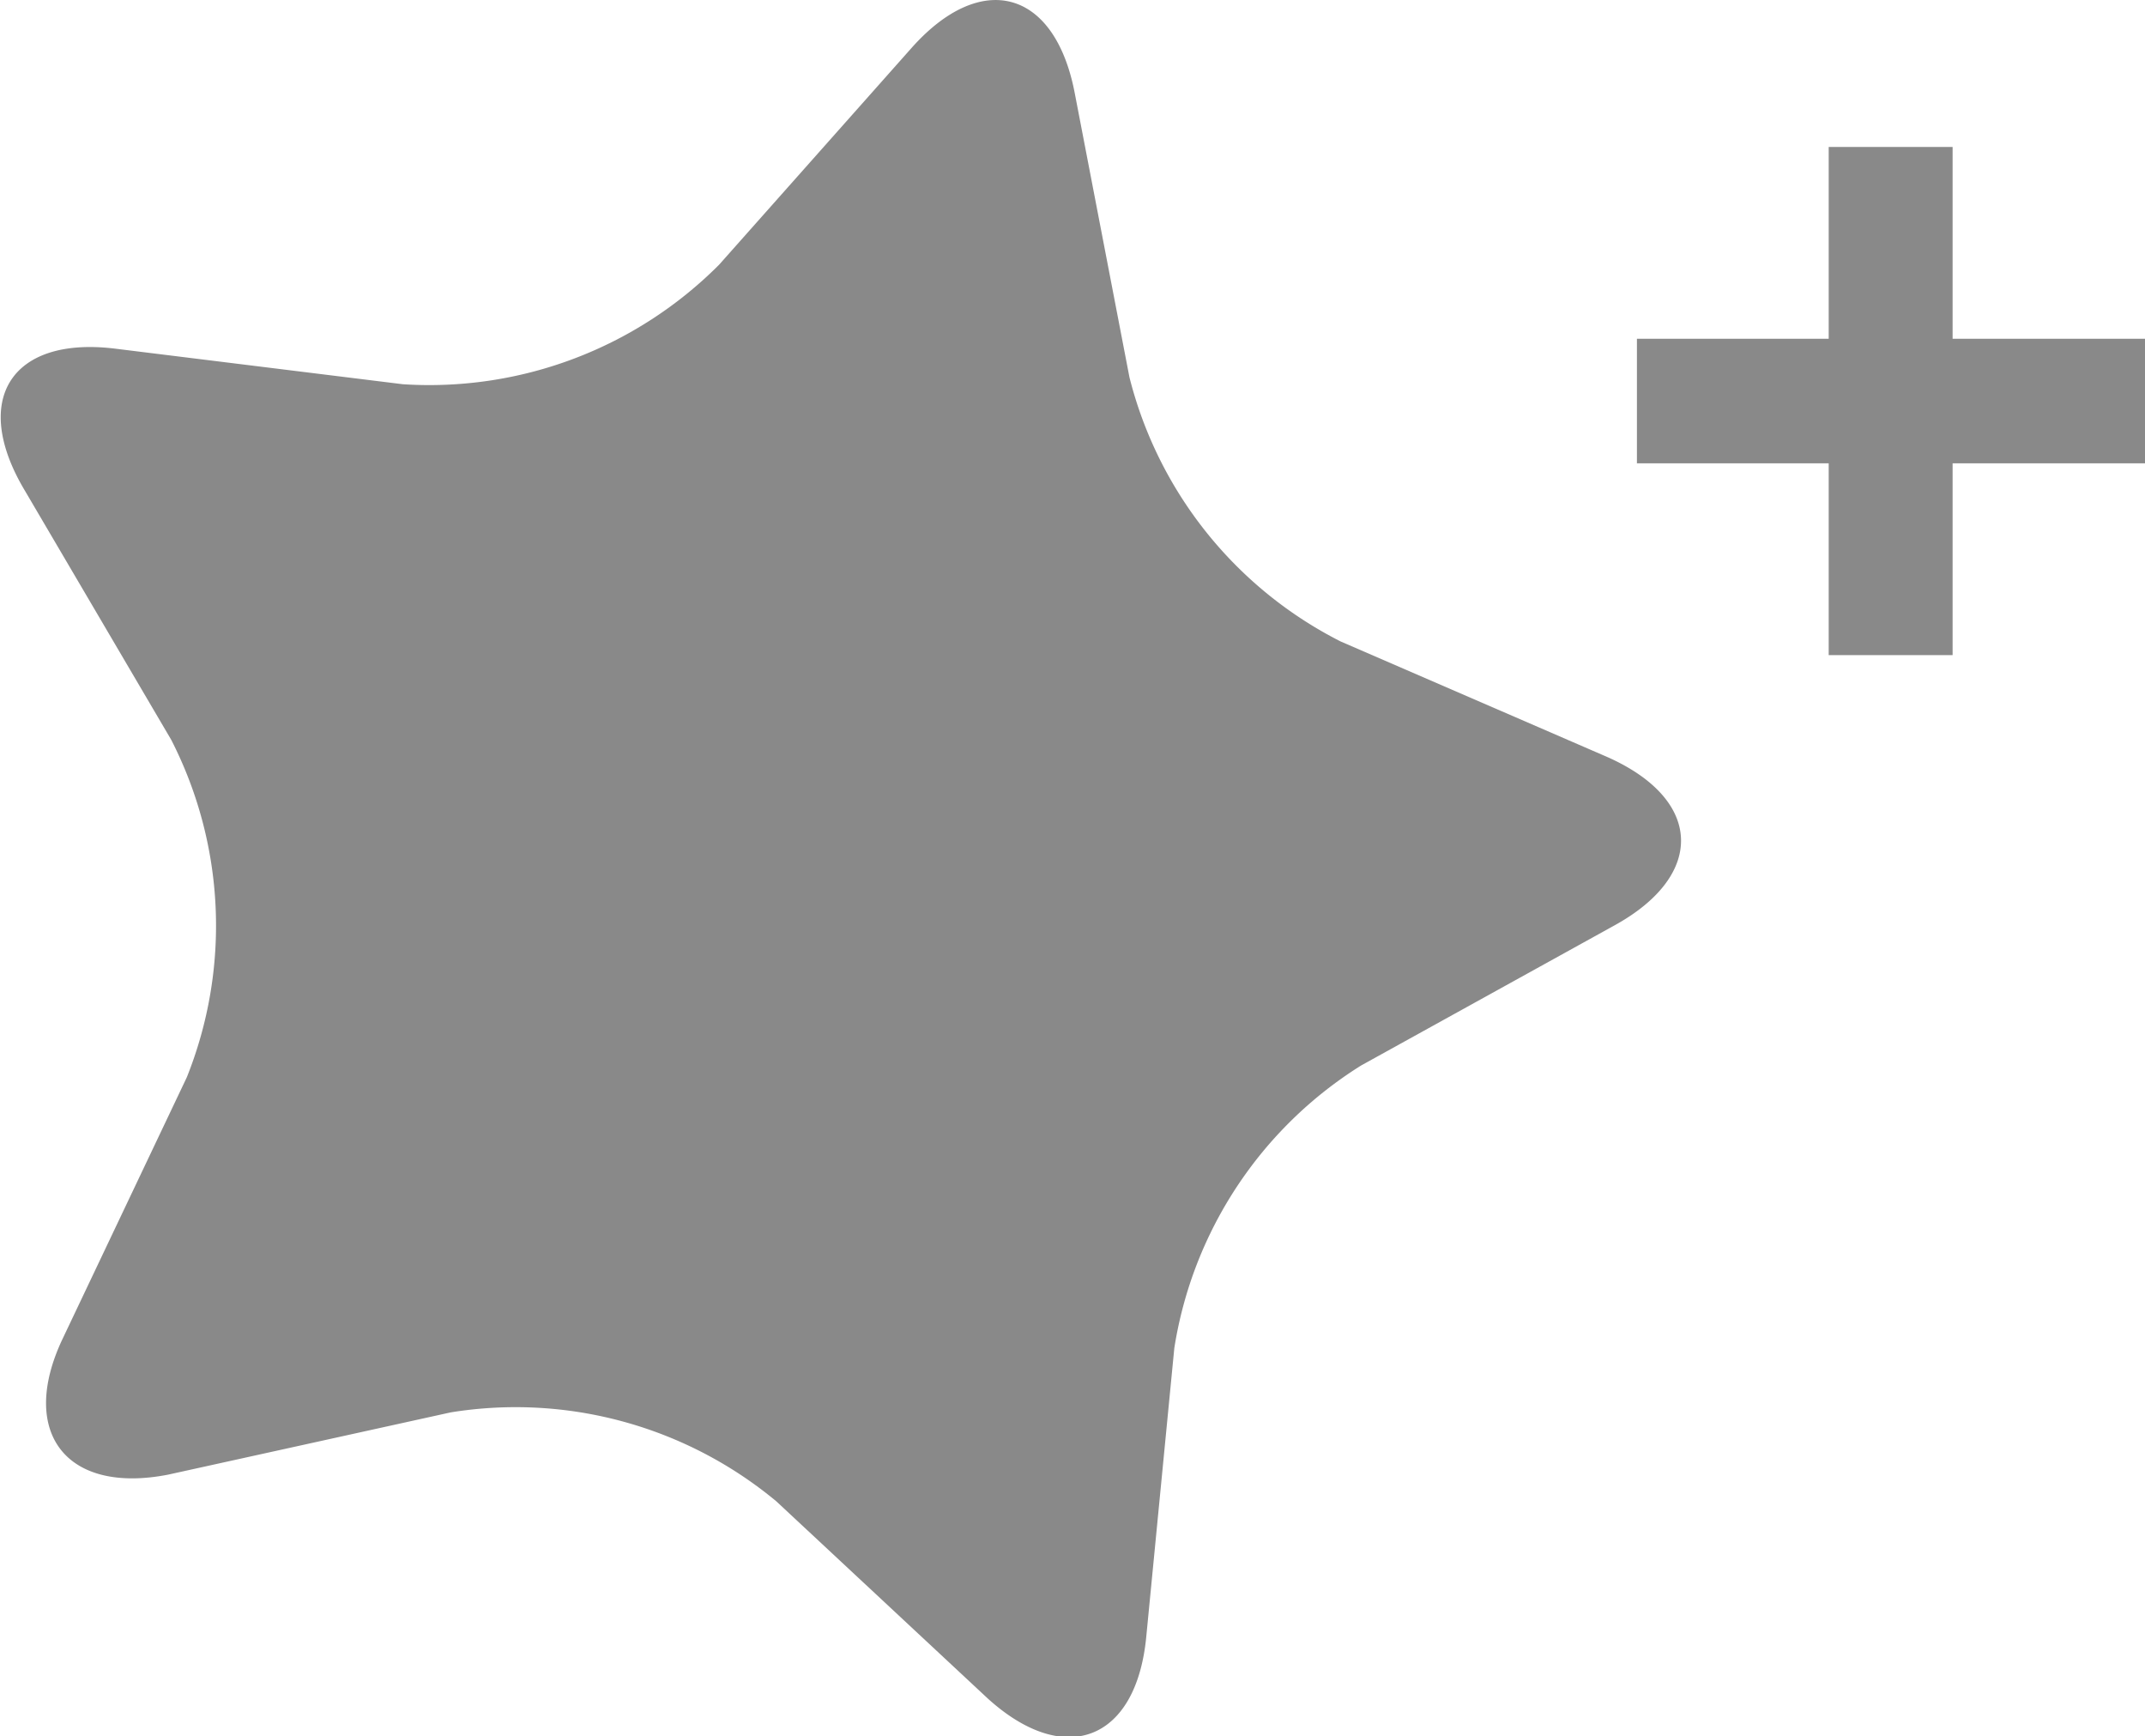
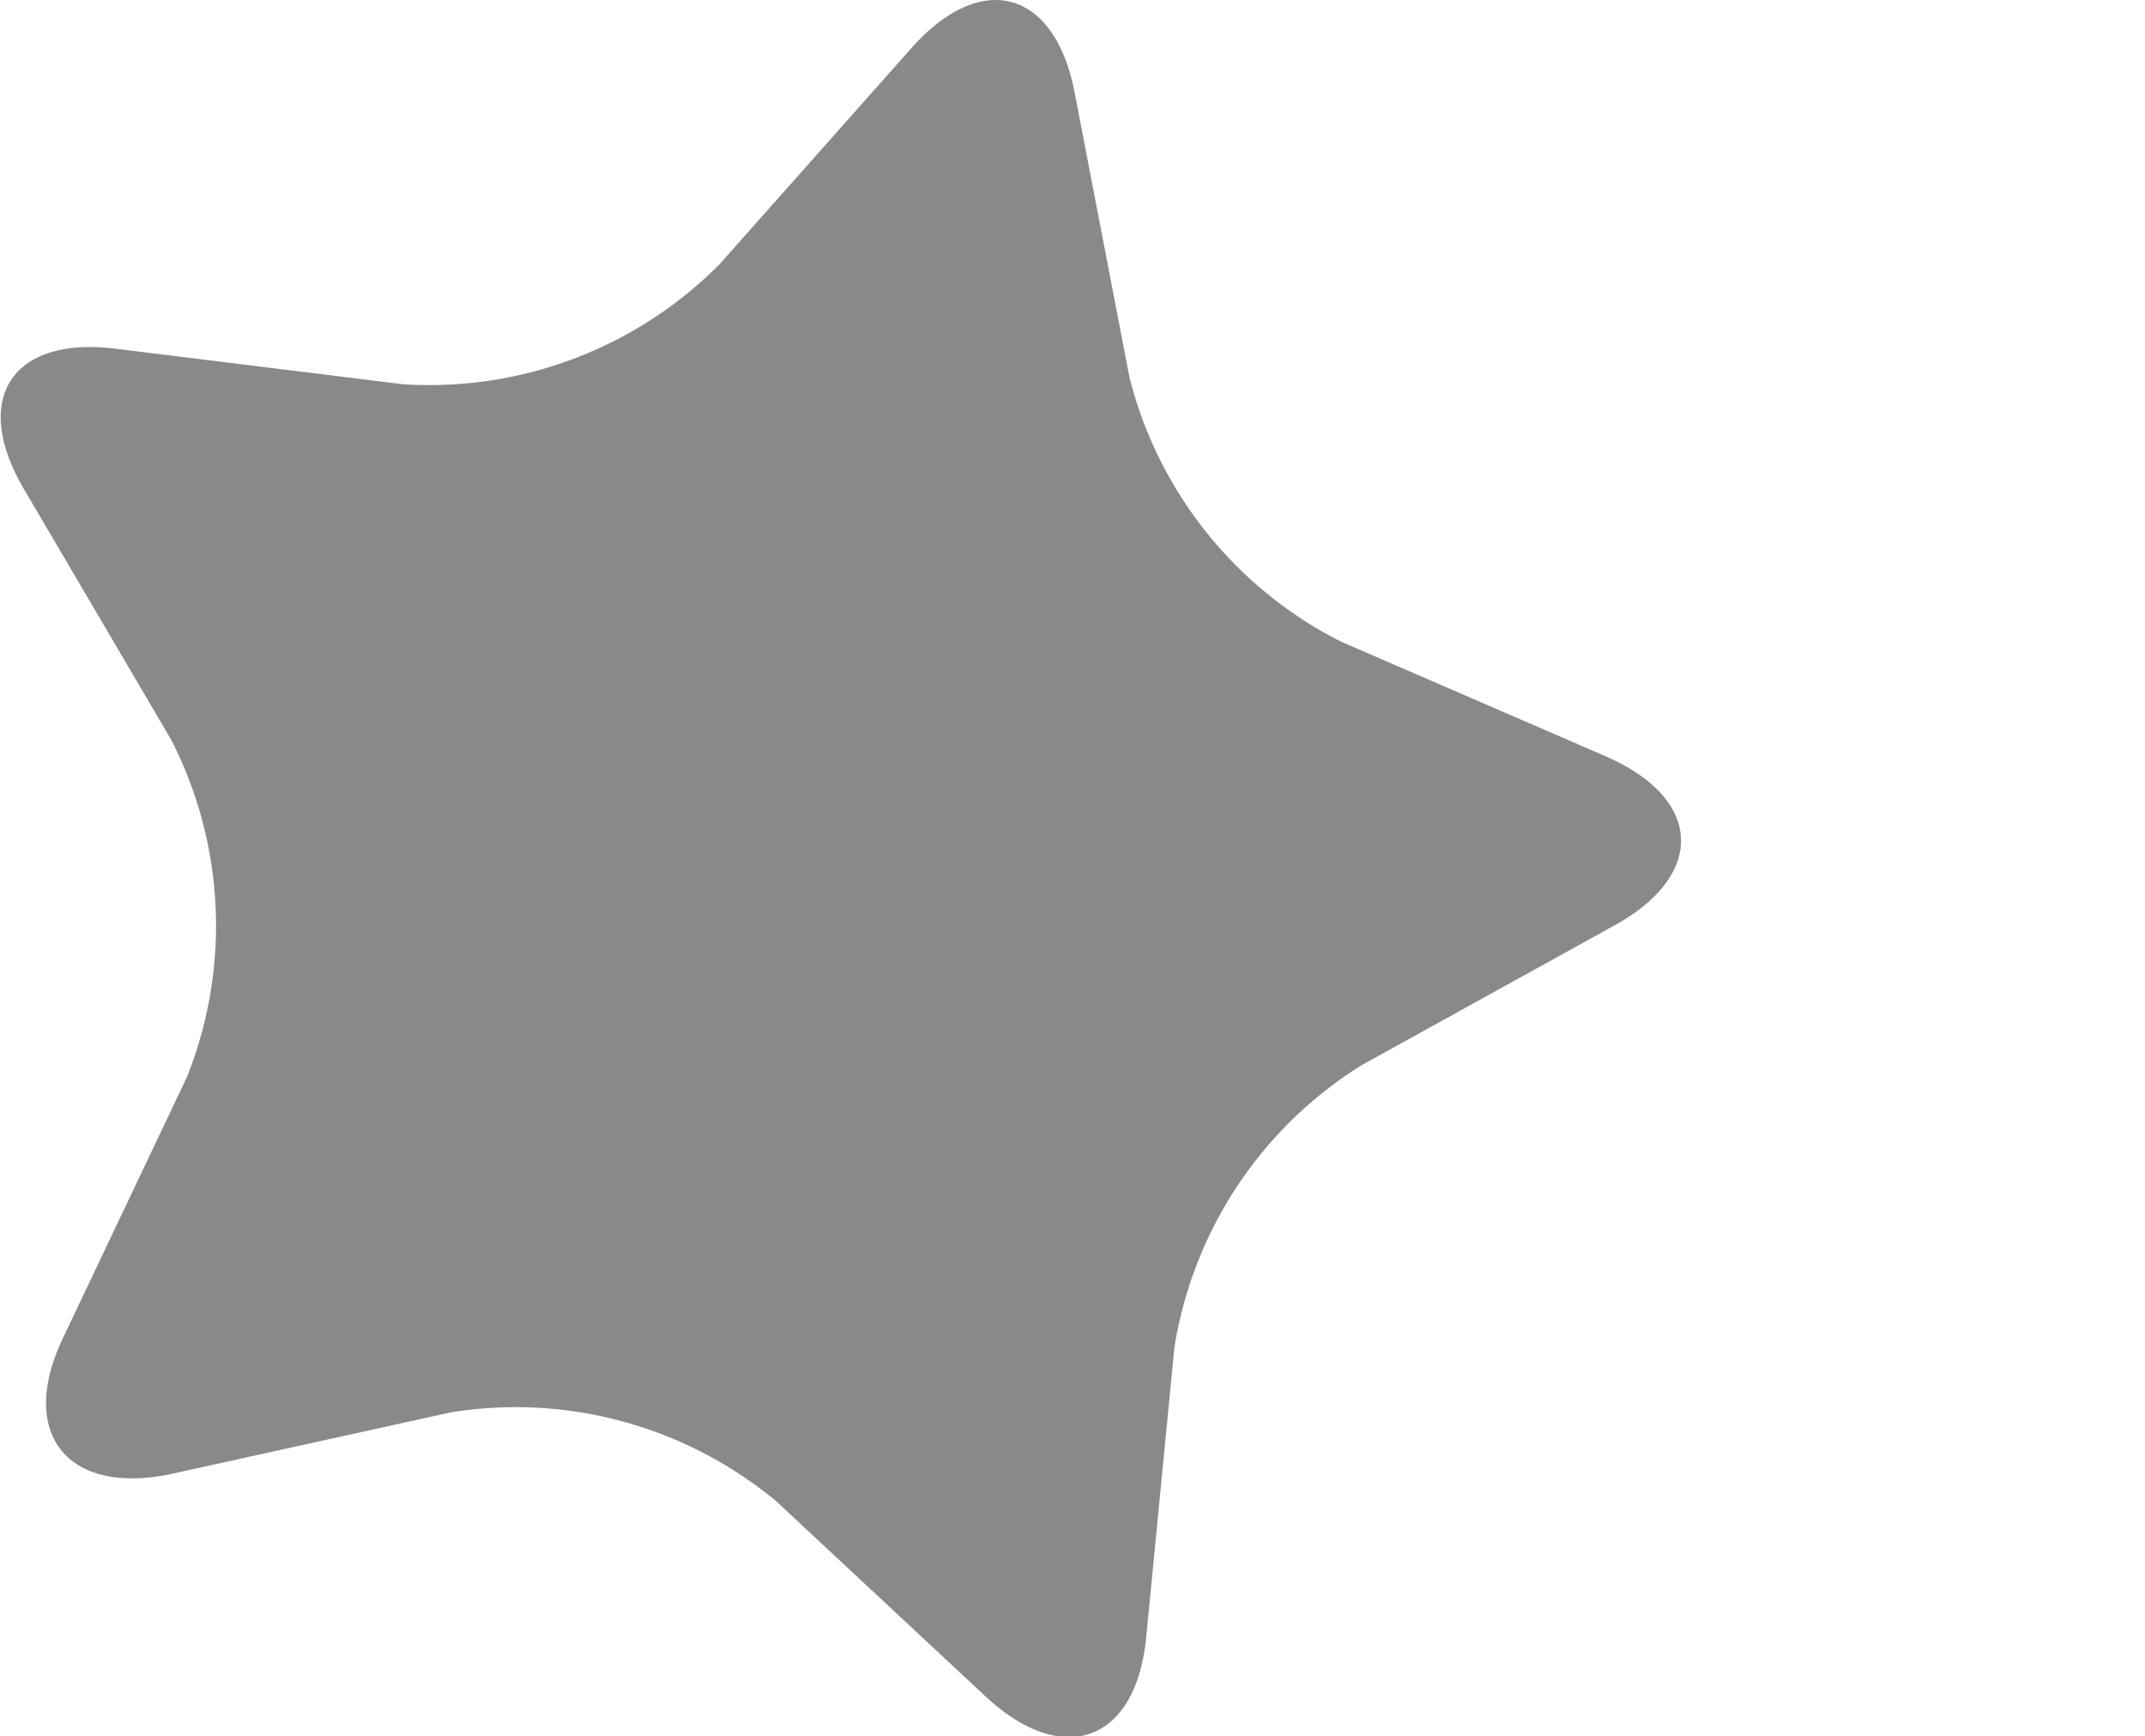
<svg xmlns="http://www.w3.org/2000/svg" viewBox="0 0 34.45 27.88">
  <defs>
    <style>.cls-1{fill:#898989;}</style>
  </defs>
  <title>资源 2</title>
  <g id="图层_2" data-name="图层 2">
    <g id="图层_1-2" data-name="图层 1">
      <path class="cls-1" d="M25.8,12.15c1.55.68,1.6,1.9.13,2.71l-4.07,2.25a6.55,6.55,0,0,0-3,4.54l-.45,4.63c-.16,1.68-1.31,2.11-2.54,1l-3.4-3.17a6.55,6.55,0,0,0-5.23-1.43l-4.54,1C1.06,24,.3,23,1,21.51L3,17.3a6.55,6.55,0,0,0-.25-5.42l-2.35-4C-.48,6.41.19,5.39,1.86,5.6l4.61.57a6.57,6.57,0,0,0,5.08-1.92L14.64.77c1.12-1.26,2.3-.94,2.62.72l.88,4.57a6.55,6.55,0,0,0,3.39,4.24Z" />
-       <polygon class="cls-1" points="34.45 5.44 31.36 5.44 31.36 2.36 29.37 2.36 29.37 5.44 26.29 5.44 26.29 7.44 29.37 7.44 29.37 10.52 31.36 10.52 31.36 7.44 34.45 7.44 34.45 5.44" />
    </g>
  </g>
</svg>